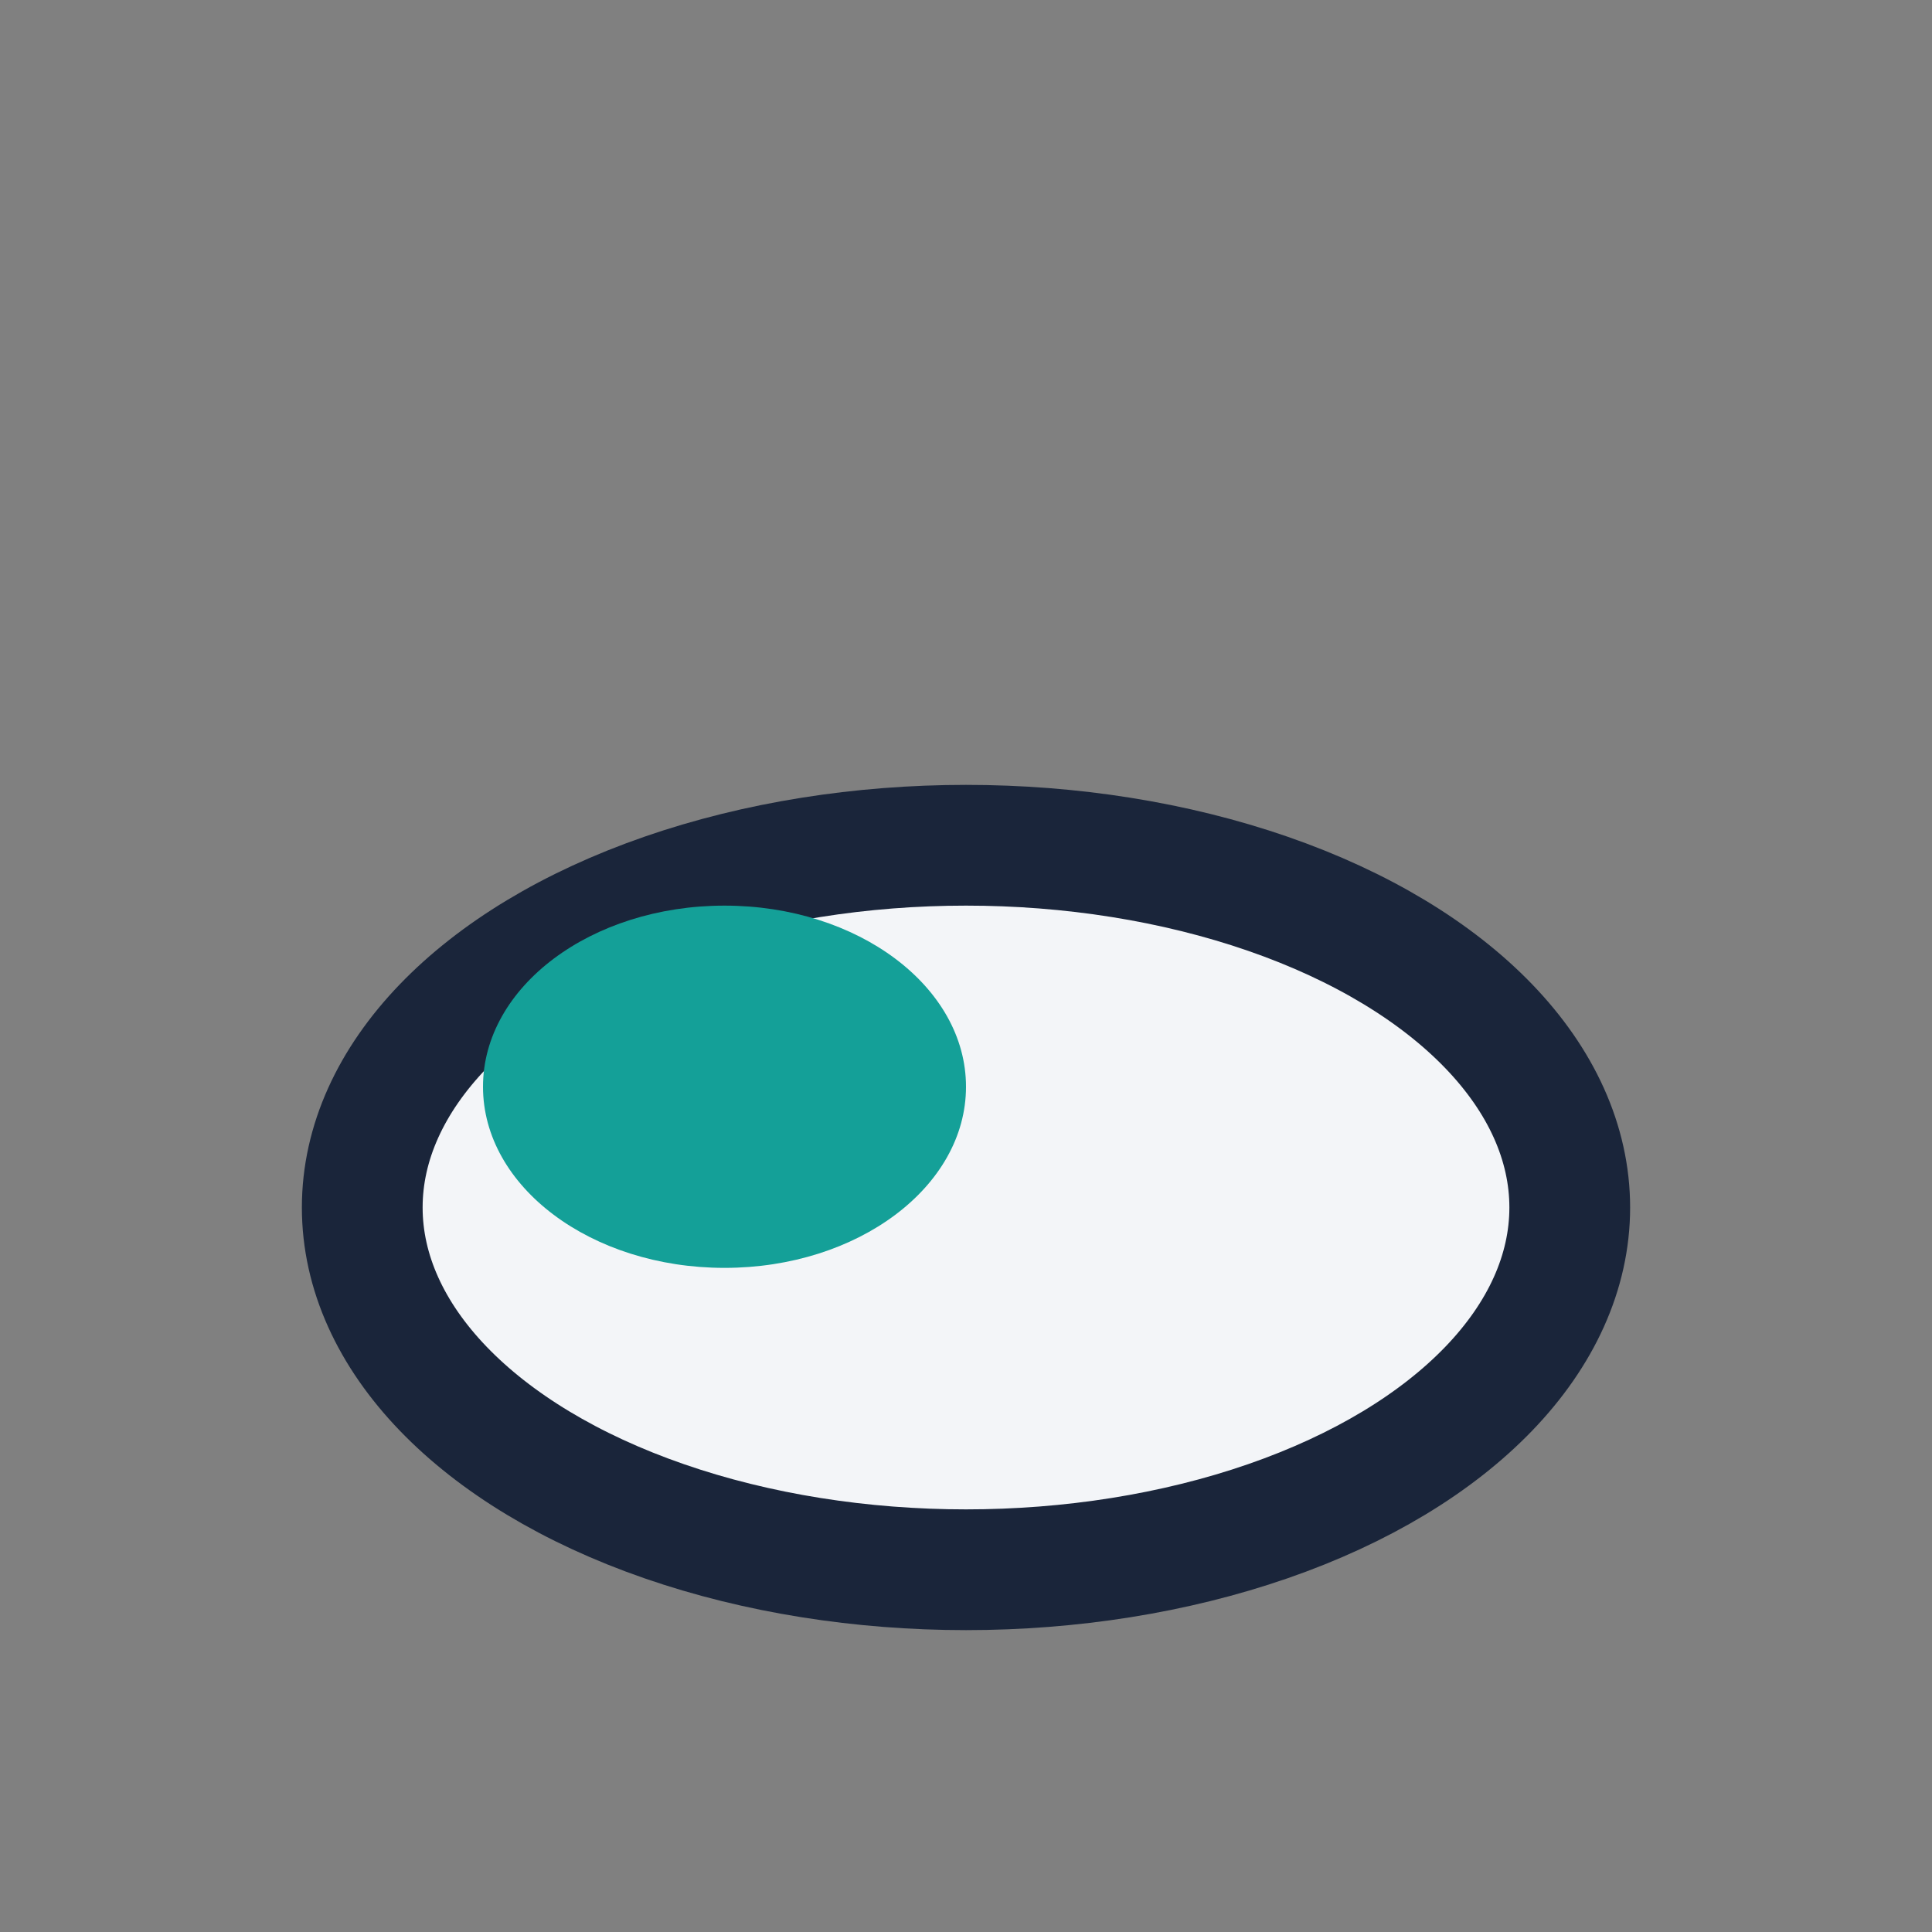
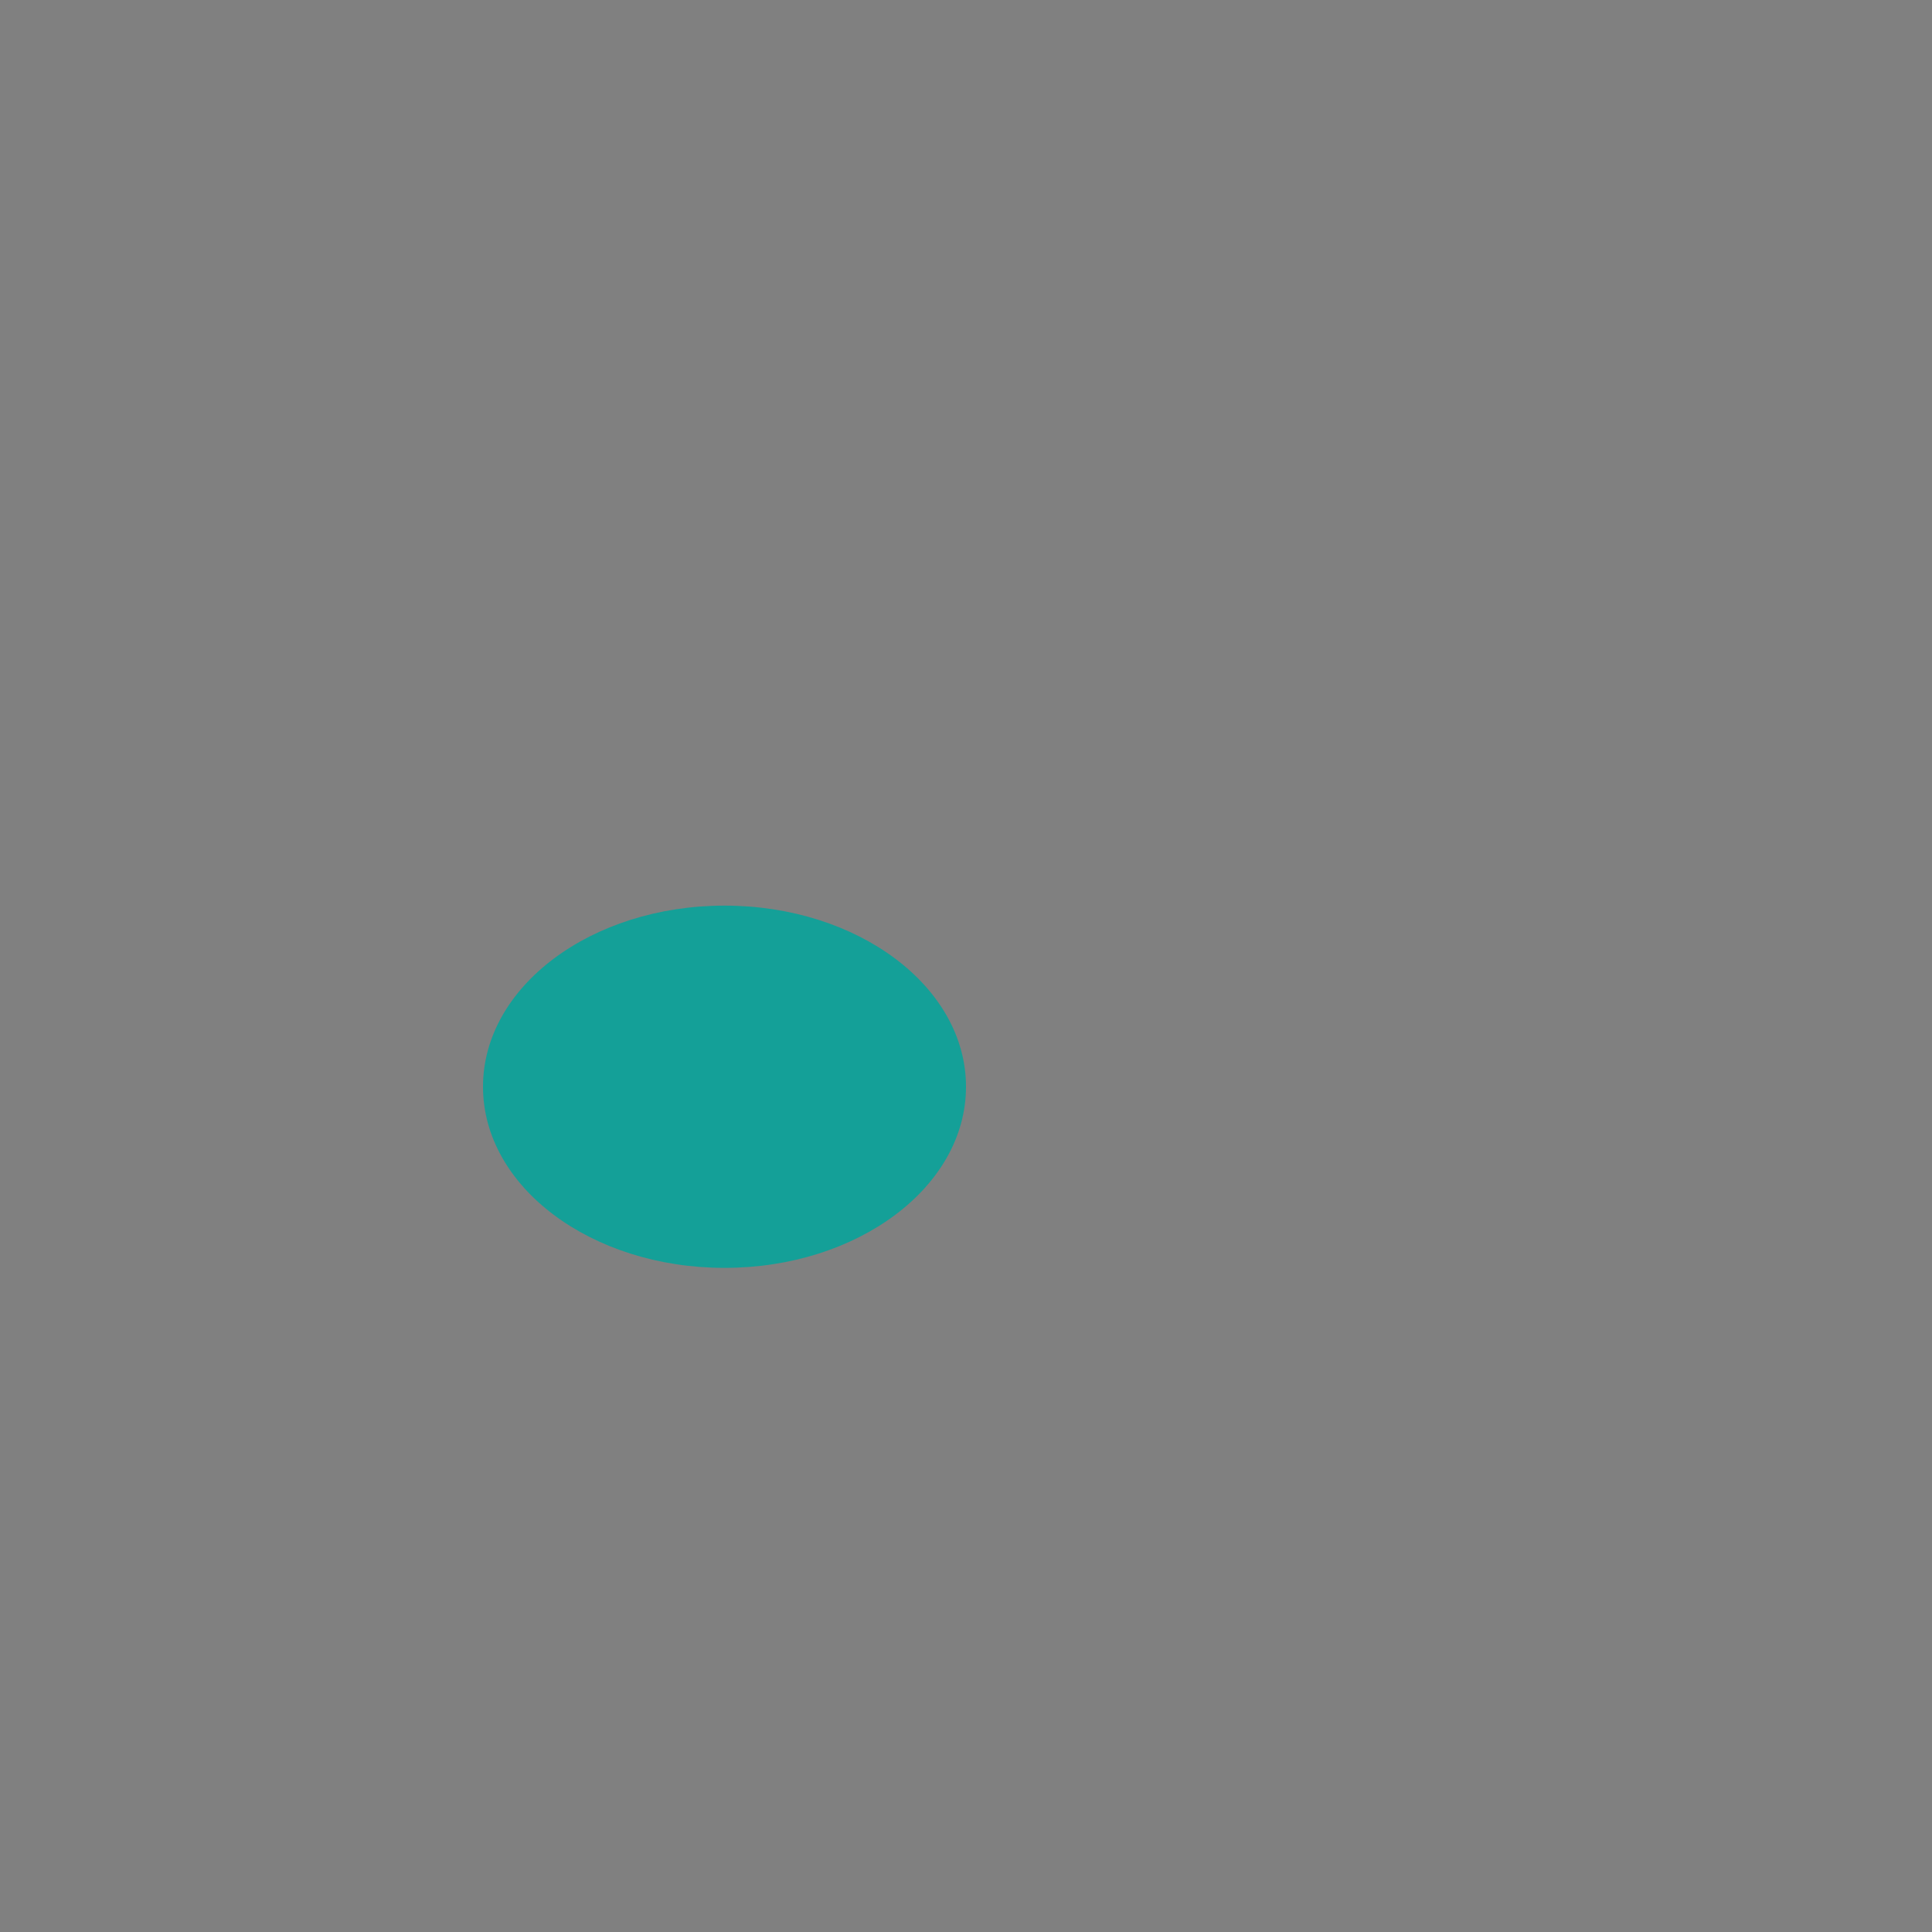
<svg xmlns="http://www.w3.org/2000/svg" width="32" height="32" viewBox="0 0 32 32">
  <rect x="0" y="0" width="32" height="32" fill="#808080" stroke="none" />
-   <ellipse cx="16" cy="20" rx="10" ry="6" fill="#F3F5F8" stroke="#1A253A" stroke-width="2" />
  <ellipse cx="12" cy="18" rx="4" ry="3" fill="#14A098" />
</svg>